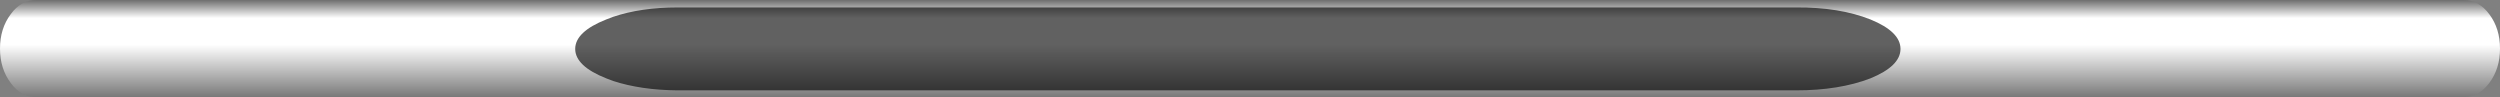
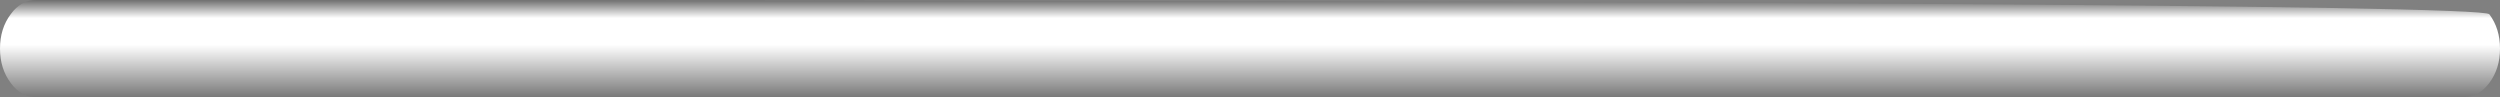
<svg xmlns="http://www.w3.org/2000/svg" height="15.0px" width="385.95px">
  <rect width="100%" height="100%" fill="#808080" stroke="none" />
  <g transform="matrix(1.0, 0.0, 0.0, 1.0, -6.9, -281.45)">
-     <path d="M392.85 288.95 Q392.85 292.05 391.2 294.25 389.55 296.45 387.25 296.45 L12.45 296.45 Q10.15 296.45 8.55 294.25 6.9 292.05 6.9 288.95 6.9 285.85 8.55 283.65 10.15 281.45 12.45 281.45 L387.25 281.45 Q389.55 281.45 391.2 283.65 392.85 285.85 392.85 288.95" fill="url(#gradient0)" fill-rule="evenodd" stroke="none" />
-     <path d="M100.5 284.45 L101.55 284.05 Q105.85 282.6 111.5 282.6 L182.9 282.6 256.85 282.6 284.15 282.6 Q290.85 282.55 295.65 284.45 300.3 286.35 300.3 289.0 300.3 291.65 295.65 293.55 290.85 295.4 284.15 295.4 L111.5 295.4 Q105.85 295.35 101.55 293.95 L100.5 293.55 Q95.7 291.65 95.7 289.0 95.7 286.35 100.5 284.45" fill="#000000" fill-opacity="0.62" fill-rule="evenodd" stroke="none" />
+     <path d="M392.85 288.95 Q392.85 292.05 391.2 294.25 389.55 296.45 387.25 296.45 L12.45 296.45 Q10.15 296.45 8.55 294.25 6.9 292.05 6.9 288.95 6.9 285.85 8.55 283.65 10.15 281.45 12.45 281.45 Q389.55 281.45 391.2 283.65 392.85 285.85 392.85 288.95" fill="url(#gradient0)" fill-rule="evenodd" stroke="none" />
  </g>
  <defs>
    <linearGradient gradientTransform="matrix(0.0, 0.023, -0.236, 0.0, 199.9, 277.95)" gradientUnits="userSpaceOnUse" id="gradient0" spreadMethod="pad" x1="-819.2" x2="819.2">
      <stop offset="0.0" stop-color="#3d3d3d" />
      <stop offset="0.184" stop-color="#737373" />
      <stop offset="0.275" stop-color="#6a6a6a" />
      <stop offset="0.537" stop-color="#000000" />
      <stop offset="0.667" stop-color="#ffffff" />
      <stop offset="0.776" stop-color="#ffffff" />
      <stop offset="1.0" stop-color="#737373" />
    </linearGradient>
  </defs>
</svg>